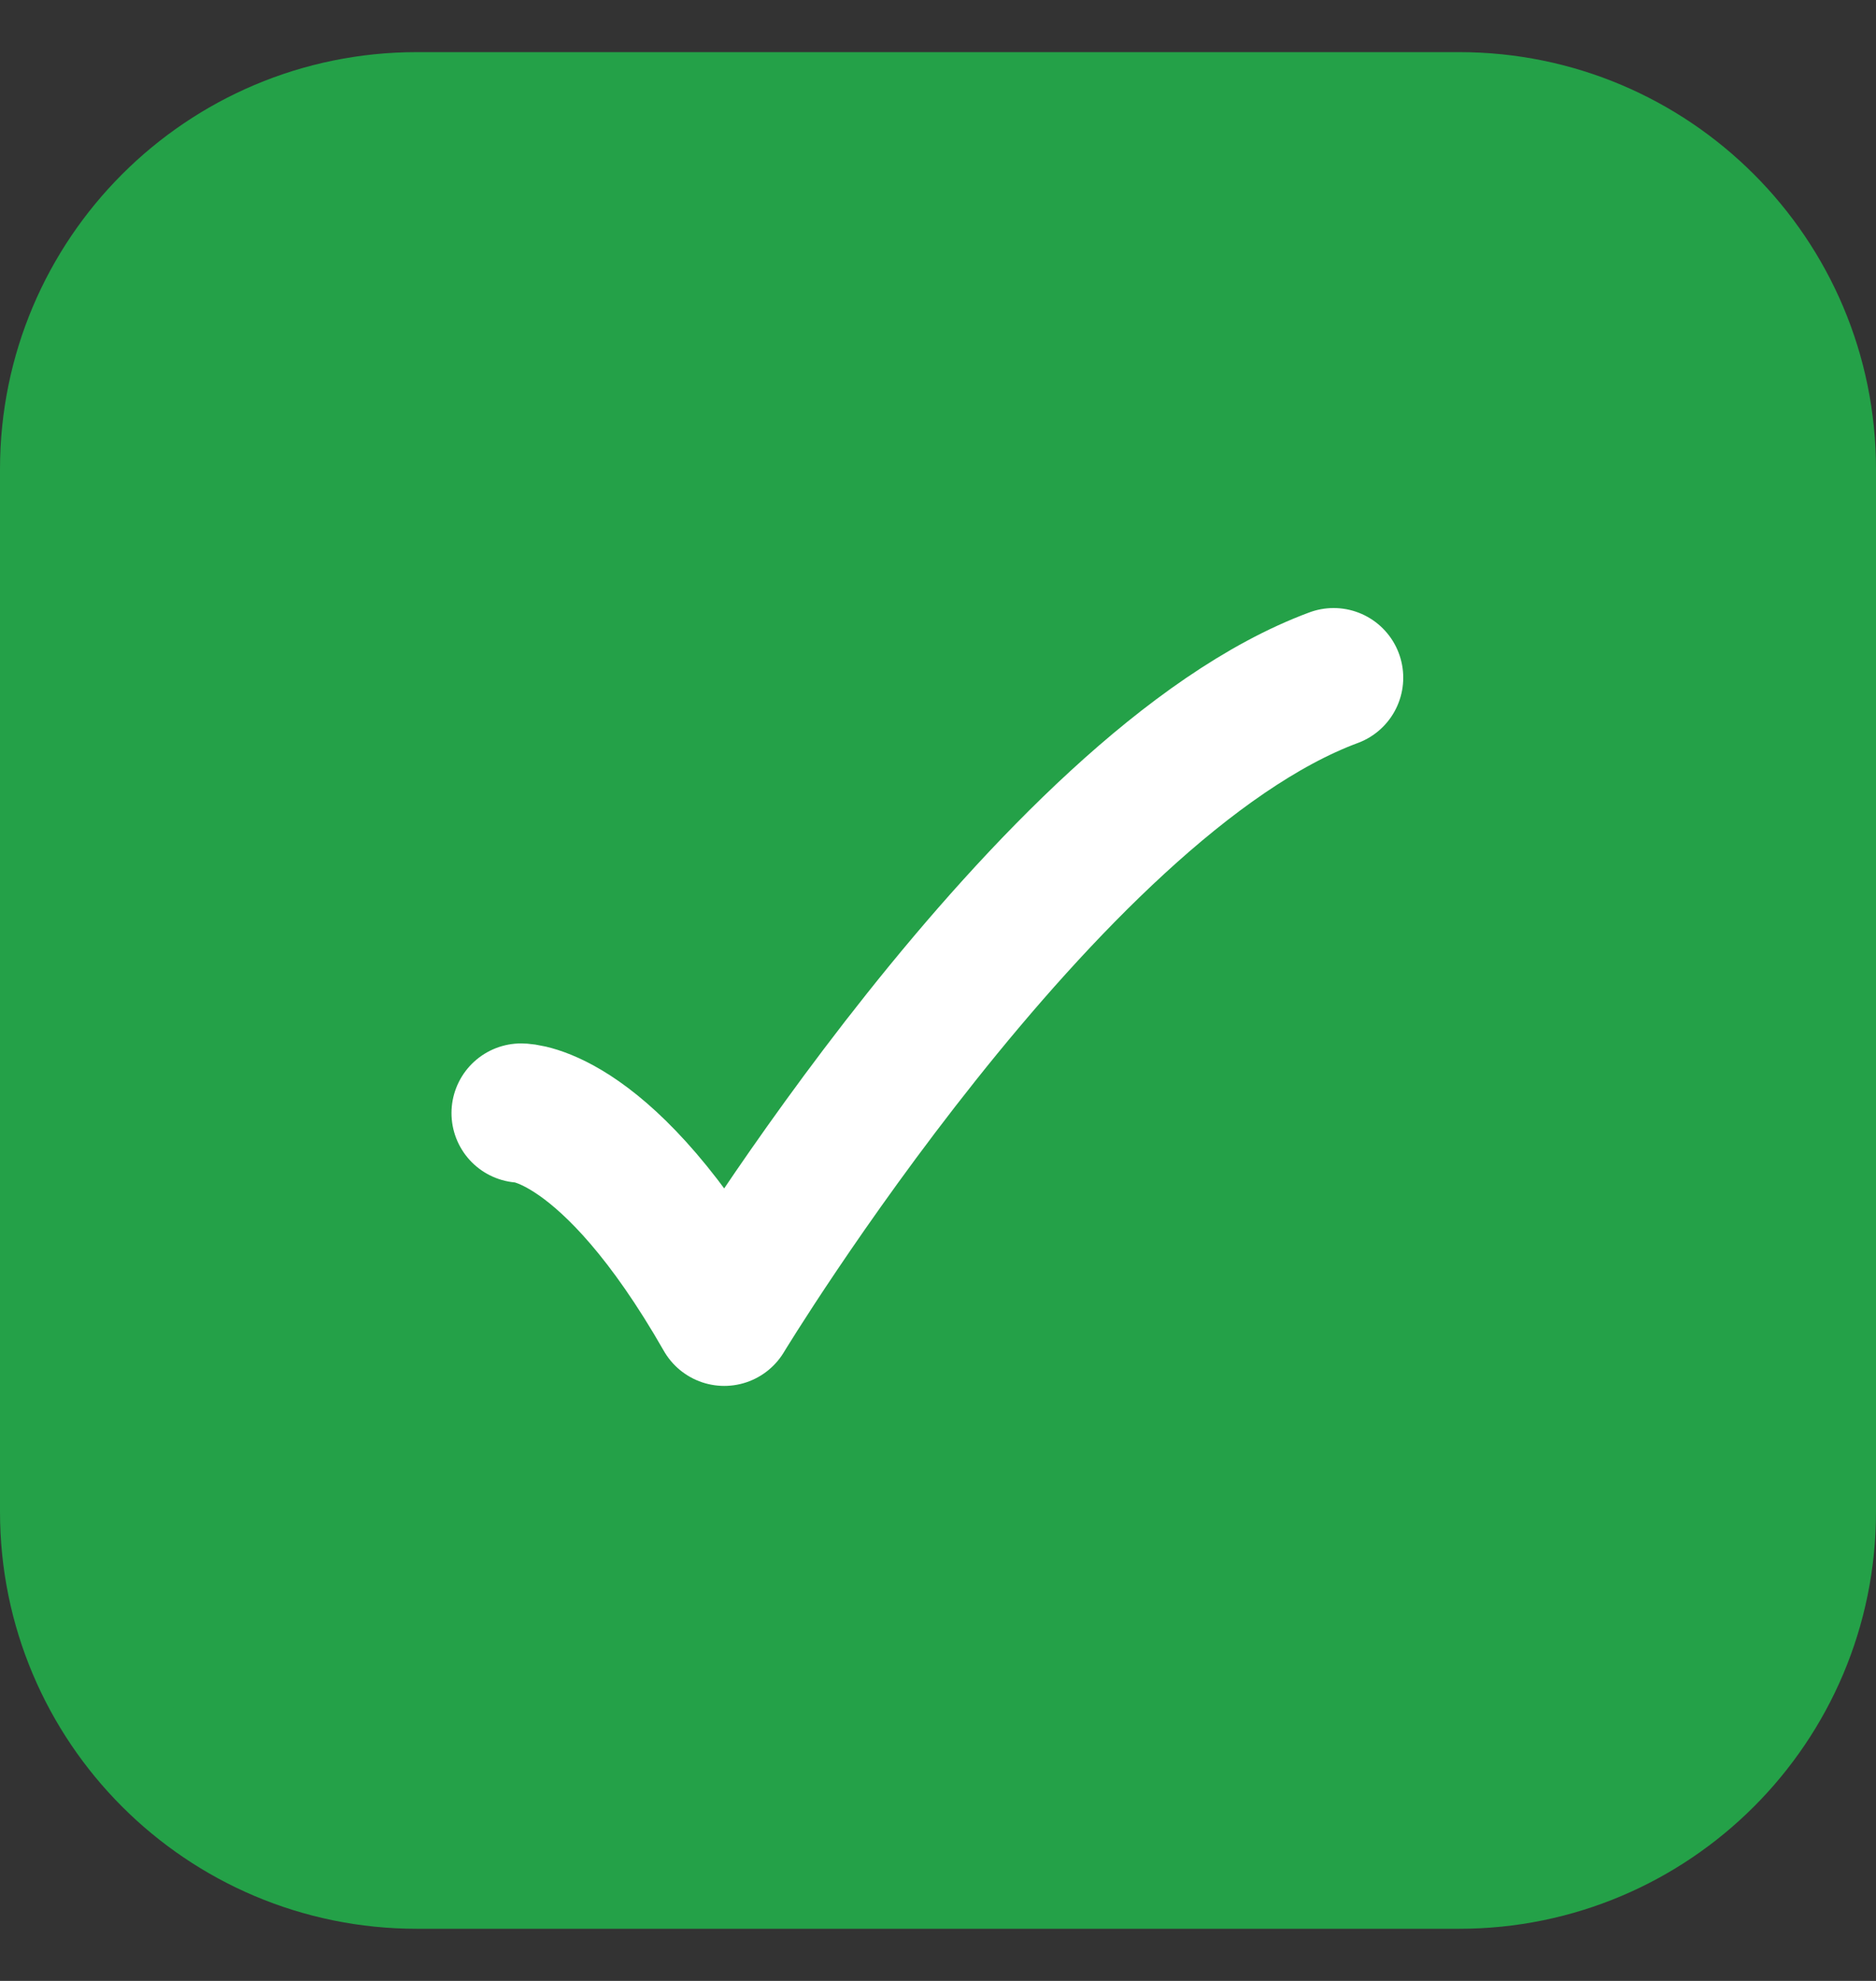
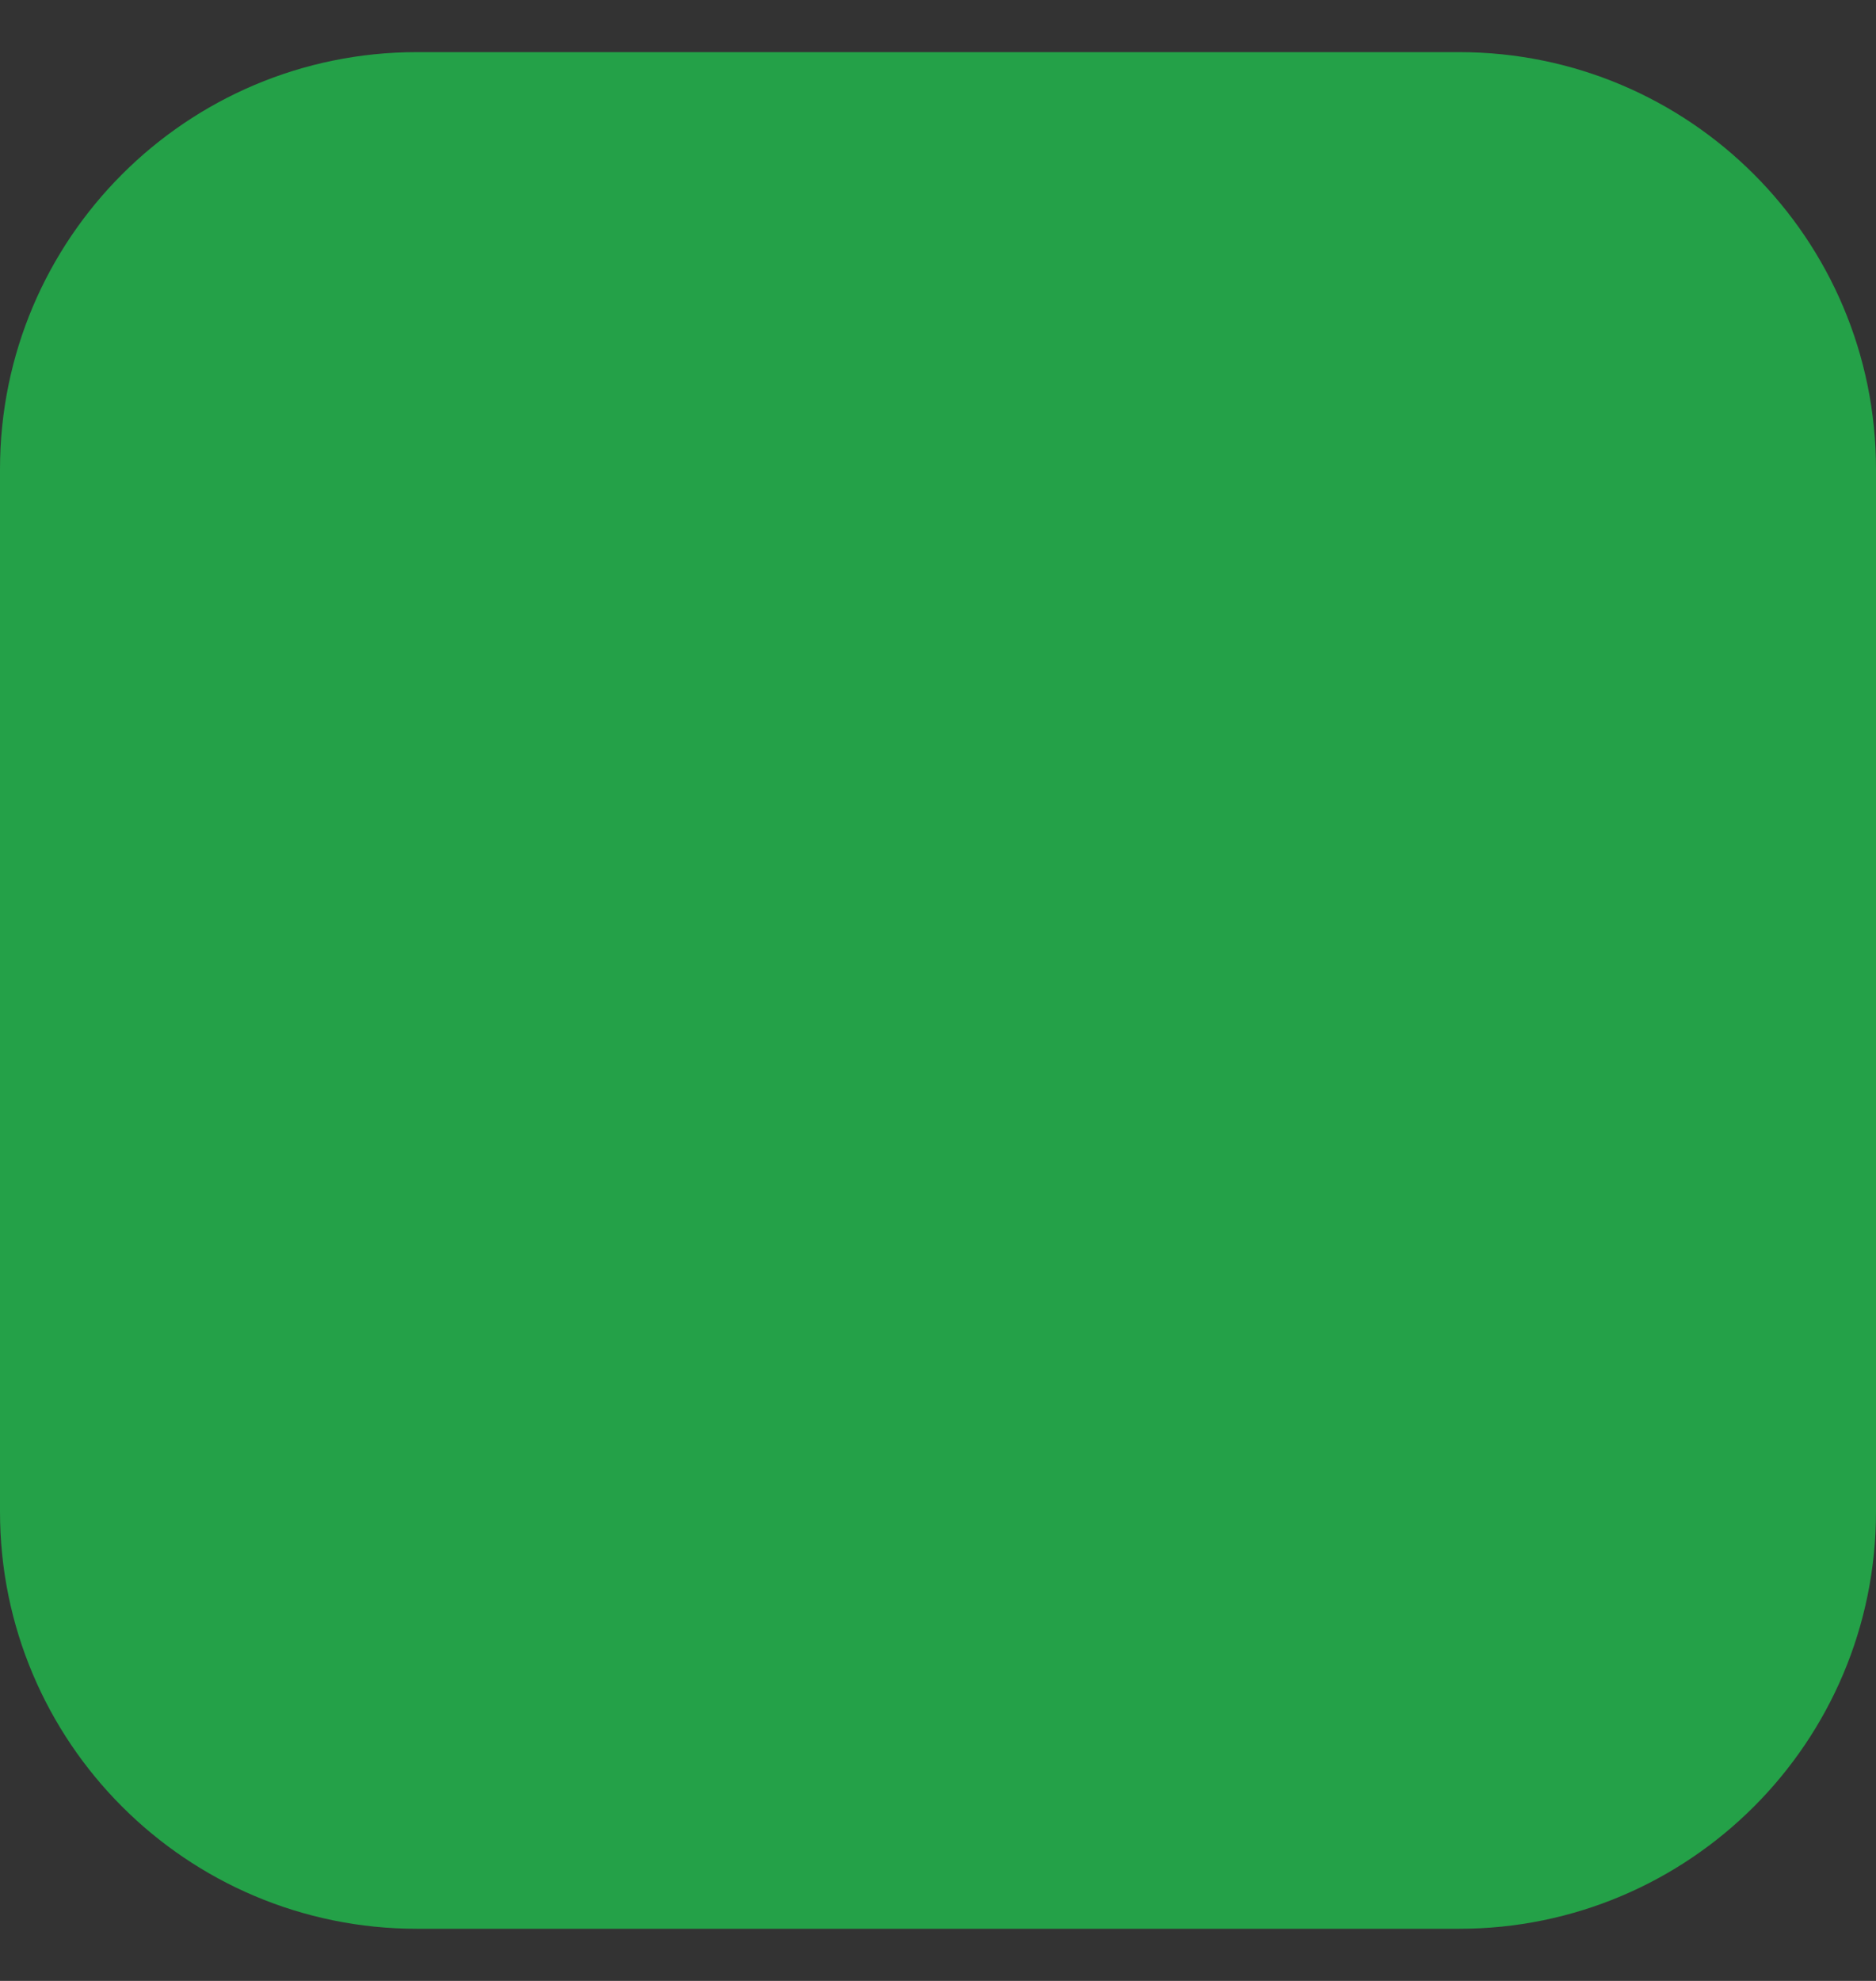
<svg xmlns="http://www.w3.org/2000/svg" width="18" height="19" viewBox="0 0 18 19" fill="none">
  <rect x="0" y="0" width="18" height="19" fill="#333333" stroke="none" />
  <path d="M4 1C2.067 1 0.5 2.567 0.5 4.5V14.5C0.5 16.433 2.067 18 4 18H14C15.933 18 17.5 16.433 17.5 14.5V4.5C17.5 2.567 15.933 1 14 1H4Z" fill="#24A148" stroke="#24A148" />
-   <path d="M5 10.676C5 10.676 5.835 10.676 6.949 12.625C6.949 12.625 10.044 7.521 12.796 6.5" stroke="white" stroke-width="1.336" stroke-linecap="round" stroke-linejoin="round" />
</svg>